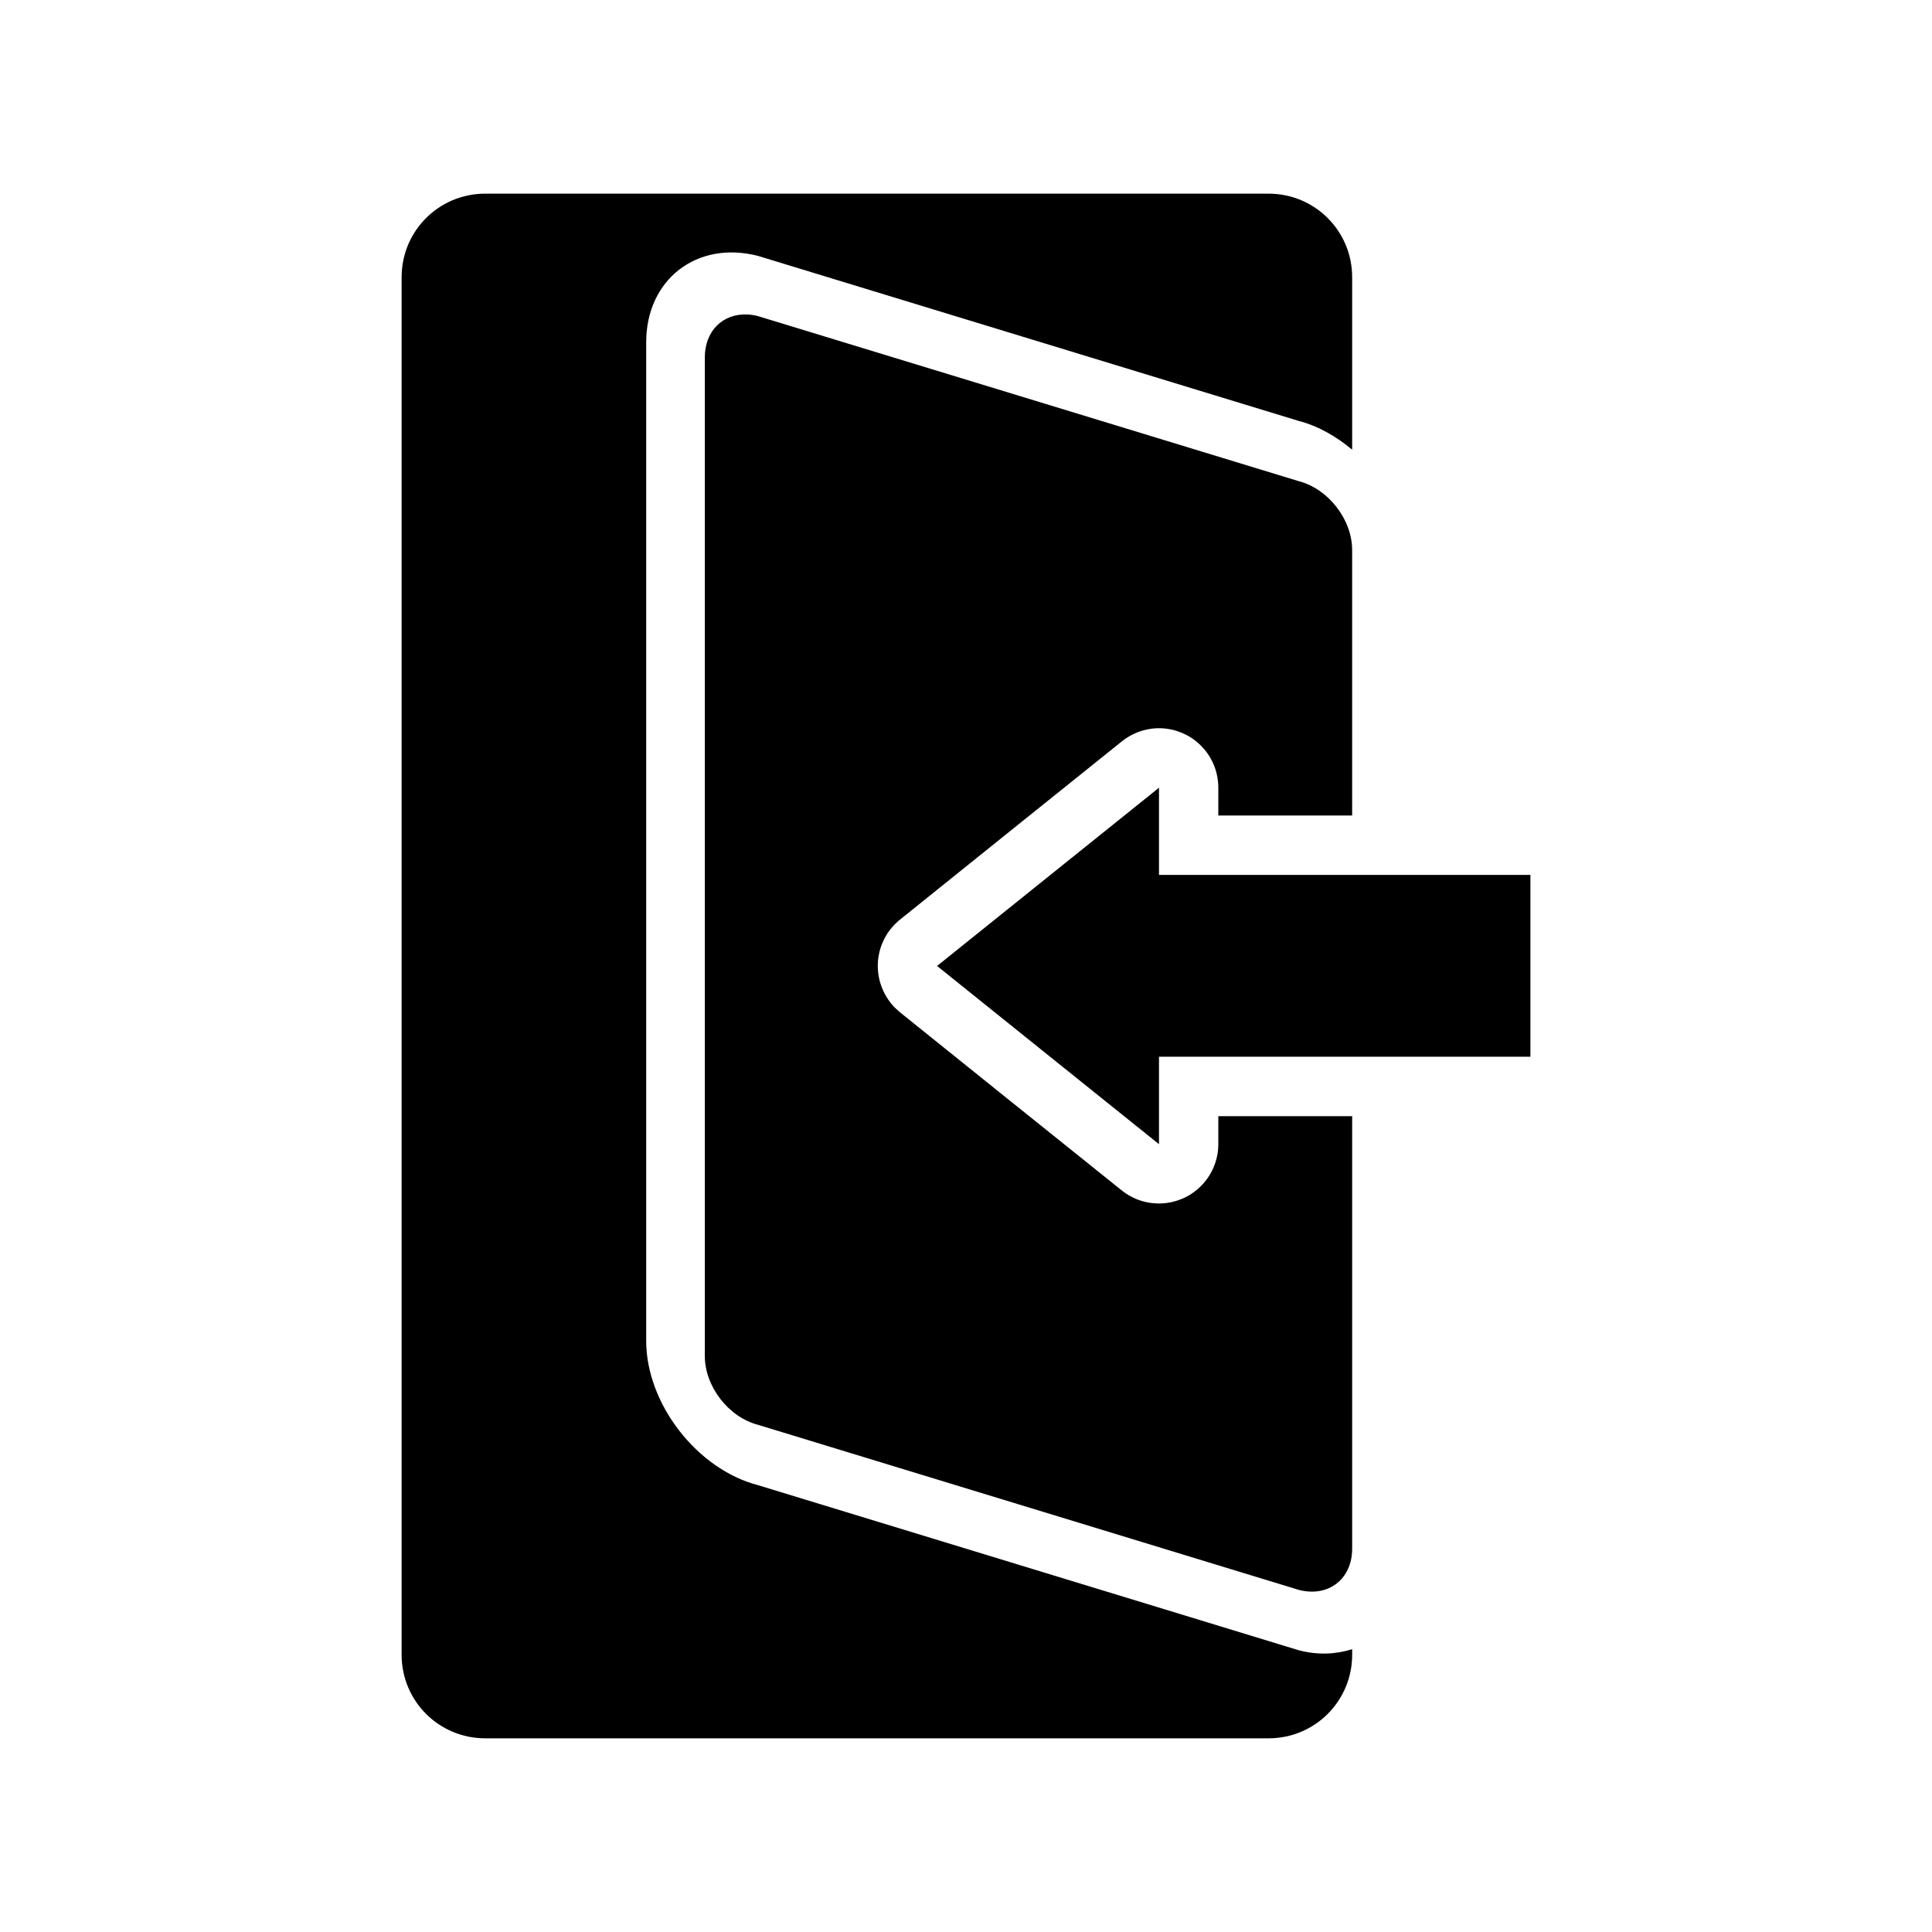
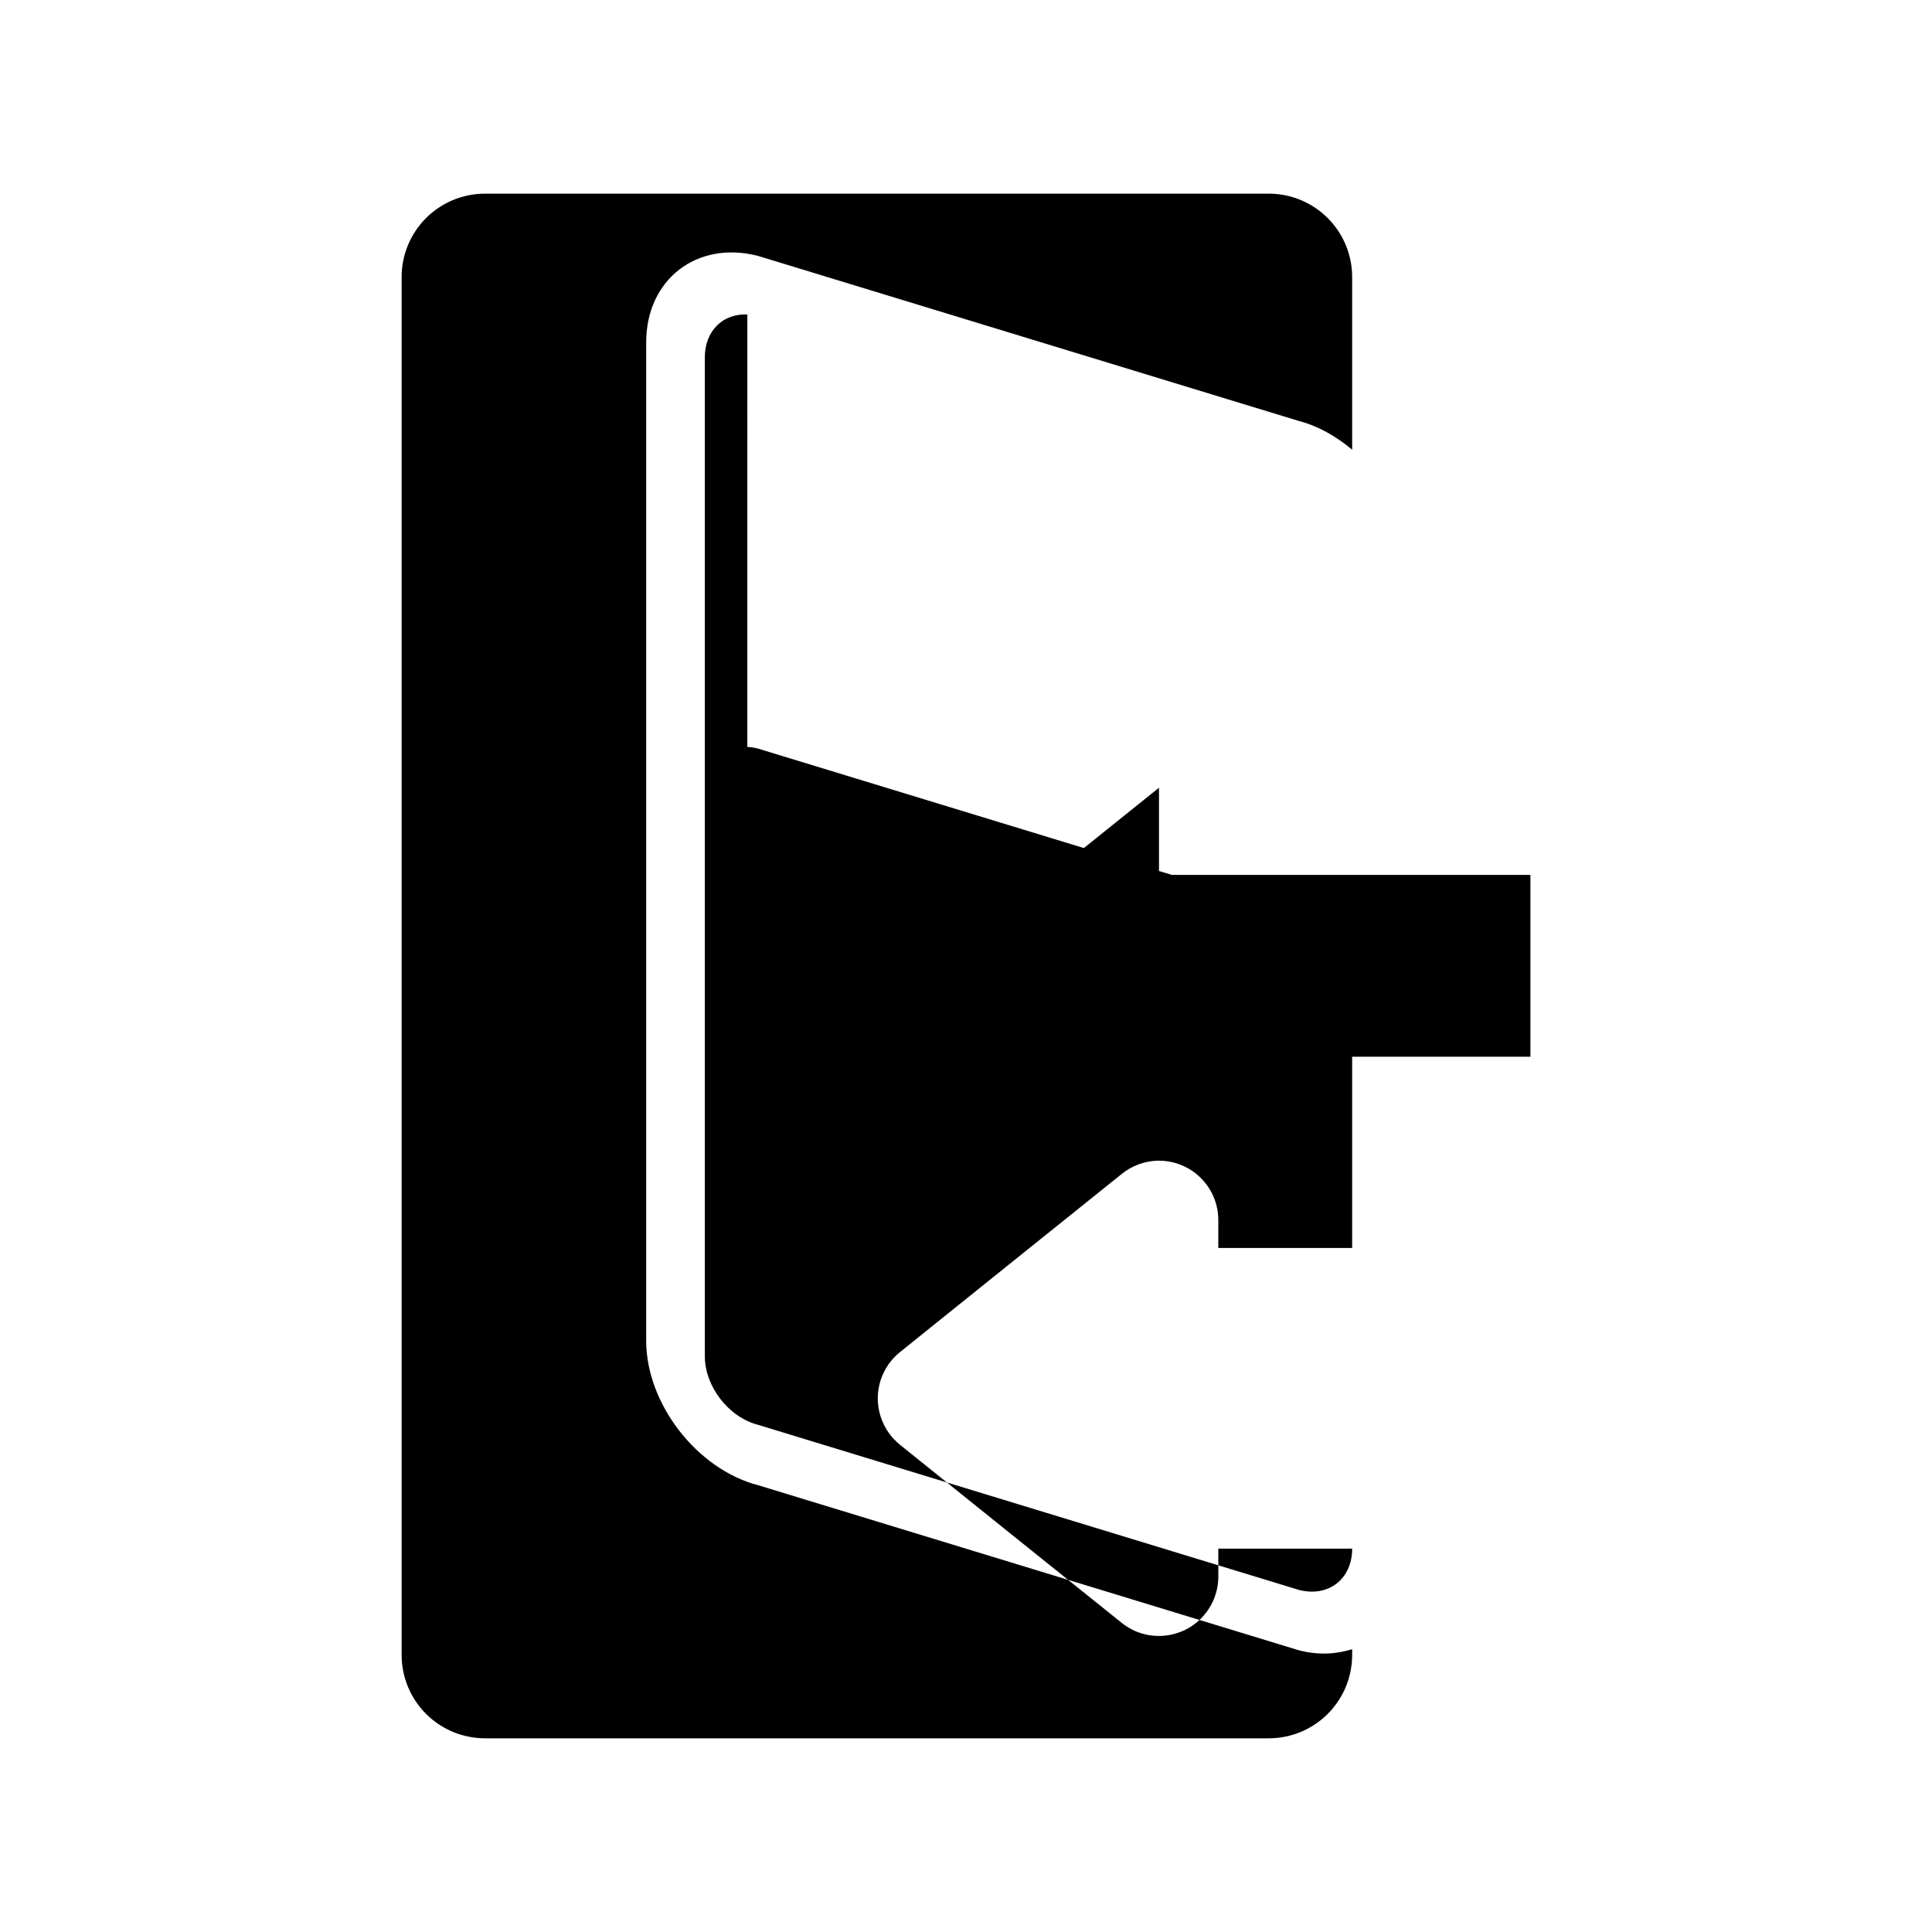
<svg xmlns="http://www.w3.org/2000/svg" fill="#000000" width="800px" height="800px" version="1.1" viewBox="144 144 512 512">
-   <path d="m272.59 195.32c-12.273 0-22.156 9.875-22.156 22.141v365.07c0 12.262 9.883 22.141 22.156 22.141h207.59c12.273 0 22.156-9.875 22.156-22.141v-1.477c-4.231 1.336-9.004 1.617-14.113 0.293l-143.33-43.758c-16.141-4.184-29.645-21.566-29.645-38.238v-264.65c0-16.672 13.504-27.059 29.645-22.879l143.33 43.742c5.113 1.324 9.883 4.078 14.113 7.609v-45.711c0-12.262-9.883-22.141-22.156-22.141zm69.465 32.027c-6.449-0.312-11.27 4.305-11.27 11.379v264.62c0 8.086 6.289 16.223 14.113 18.25l143.31 43.742c7.824 2.027 14.129-2.848 14.129-10.934v-114.61h-35.469v7.441c0 0.219-0.004 0.441-0.016 0.66-0.02 0.523-0.07 1.047-0.141 1.566-0.078 0.516-0.18 1.031-0.309 1.539-0.129 0.508-0.281 1.012-0.461 1.508-0.176 0.492-0.375 0.973-0.598 1.445-0.227 0.48-0.48 0.945-0.754 1.398-0.27 0.445-0.562 0.875-0.875 1.293-0.316 0.422-0.656 0.828-1.016 1.215-0.355 0.387-0.73 0.758-1.121 1.105-0.395 0.348-0.805 0.676-1.23 0.984-0.422 0.309-0.855 0.598-1.309 0.859-0.453 0.266-0.922 0.504-1.398 0.723-0.48 0.215-0.977 0.402-1.477 0.57-0.496 0.168-0.996 0.312-1.508 0.43-0.512 0.117-1.031 0.211-1.555 0.277-0.52 0.066-1.043 0.105-1.566 0.121-0.523 0.012-1.047-0.004-1.566-0.043-0.527-0.035-1.047-0.098-1.566-0.184-0.52-0.094-1.031-0.211-1.535-0.352-0.504-0.141-1.004-0.305-1.492-0.492-0.488-0.195-0.965-0.418-1.43-0.66-0.469-0.238-0.926-0.5-1.367-0.785-0.441-0.285-0.867-0.594-1.277-0.922l-29.402-23.59-29.41-23.645c-0.348-0.285-0.68-0.582-1-0.895-0.383-0.359-0.75-0.738-1.094-1.137-0.336-0.398-0.656-0.816-0.953-1.246-0.297-0.43-0.574-0.879-0.828-1.336-0.254-0.461-0.488-0.934-0.691-1.414-0.211-0.484-0.395-0.977-0.555-1.477-0.16-0.5-0.293-1.008-0.402-1.523-0.109-0.512-0.191-1.031-0.246-1.555-0.059-0.52-0.086-1.043-0.094-1.566-0.004-0.523 0.016-1.047 0.062-1.566 0.051-0.527 0.129-1.051 0.23-1.566 0.098-0.512 0.223-1.02 0.367-1.523 0.152-0.504 0.332-1.004 0.539-1.492 0.203-0.484 0.426-0.953 0.676-1.414 0.242-0.465 0.512-0.914 0.801-1.352 0.297-0.438 0.613-0.855 0.953-1.262 0.336-0.402 0.688-0.785 1.062-1.152 0.371-0.367 0.762-0.715 1.168-1.047l29.414-23.648 29.398-23.602c0.188-0.148 0.375-0.293 0.57-0.43 0.422-0.312 0.855-0.605 1.309-0.875 0.453-0.266 0.922-0.504 1.398-0.723 0.477-0.223 0.965-0.426 1.461-0.602 0.496-0.168 0.996-0.312 1.508-0.43 0.512-0.125 1.031-0.223 1.555-0.293 0.52-0.074 1.043-0.117 1.566-0.137h0.016c0.523-0.016 1.047-0.004 1.566 0.031 0.527 0.039 1.051 0.105 1.566 0.199 0.52 0.086 1.031 0.199 1.539 0.34 0.504 0.145 1.004 0.312 1.492 0.508 0.488 0.188 0.965 0.398 1.43 0.629 0.469 0.238 0.926 0.5 1.367 0.785s0.867 0.594 1.277 0.922c0.41 0.328 0.809 0.676 1.184 1.047 0.379 0.367 0.738 0.75 1.074 1.152 0.34 0.398 0.656 0.816 0.953 1.246 0.293 0.434 0.566 0.879 0.816 1.336 0.258 0.465 0.484 0.941 0.691 1.43 0.207 0.484 0.383 0.977 0.539 1.477s0.281 1.008 0.383 1.523c0.105 0.512 0.18 1.031 0.23 1.555 0.051 0.52 0.078 1.043 0.078 1.566v7.379h35.469v-70.344c0-8.086-6.305-16.223-14.129-18.25l-143.31-43.742c-0.977-0.254-1.922-0.402-2.844-0.445zm109.09 125.41-29.414 23.617-29.395 23.617 29.395 23.613 29.414 23.617v-23.172h98.43v-48.184h-98.43z" />
+   <path d="m272.59 195.32c-12.273 0-22.156 9.875-22.156 22.141v365.07c0 12.262 9.883 22.141 22.156 22.141h207.59c12.273 0 22.156-9.875 22.156-22.141v-1.477c-4.231 1.336-9.004 1.617-14.113 0.293l-143.33-43.758c-16.141-4.184-29.645-21.566-29.645-38.238v-264.65c0-16.672 13.504-27.059 29.645-22.879l143.33 43.742c5.113 1.324 9.883 4.078 14.113 7.609v-45.711c0-12.262-9.883-22.141-22.156-22.141zm69.465 32.027c-6.449-0.312-11.27 4.305-11.27 11.379v264.62c0 8.086 6.289 16.223 14.113 18.25l143.31 43.742c7.824 2.027 14.129-2.848 14.129-10.934h-35.469v7.441c0 0.219-0.004 0.441-0.016 0.66-0.02 0.523-0.07 1.047-0.141 1.566-0.078 0.516-0.18 1.031-0.309 1.539-0.129 0.508-0.281 1.012-0.461 1.508-0.176 0.492-0.375 0.973-0.598 1.445-0.227 0.48-0.48 0.945-0.754 1.398-0.27 0.445-0.562 0.875-0.875 1.293-0.316 0.422-0.656 0.828-1.016 1.215-0.355 0.387-0.73 0.758-1.121 1.105-0.395 0.348-0.805 0.676-1.23 0.984-0.422 0.309-0.855 0.598-1.309 0.859-0.453 0.266-0.922 0.504-1.398 0.723-0.48 0.215-0.977 0.402-1.477 0.57-0.496 0.168-0.996 0.312-1.508 0.43-0.512 0.117-1.031 0.211-1.555 0.277-0.52 0.066-1.043 0.105-1.566 0.121-0.523 0.012-1.047-0.004-1.566-0.043-0.527-0.035-1.047-0.098-1.566-0.184-0.52-0.094-1.031-0.211-1.535-0.352-0.504-0.141-1.004-0.305-1.492-0.492-0.488-0.195-0.965-0.418-1.43-0.66-0.469-0.238-0.926-0.5-1.367-0.785-0.441-0.285-0.867-0.594-1.277-0.922l-29.402-23.59-29.41-23.645c-0.348-0.285-0.68-0.582-1-0.895-0.383-0.359-0.75-0.738-1.094-1.137-0.336-0.398-0.656-0.816-0.953-1.246-0.297-0.43-0.574-0.879-0.828-1.336-0.254-0.461-0.488-0.934-0.691-1.414-0.211-0.484-0.395-0.977-0.555-1.477-0.16-0.5-0.293-1.008-0.402-1.523-0.109-0.512-0.191-1.031-0.246-1.555-0.059-0.52-0.086-1.043-0.094-1.566-0.004-0.523 0.016-1.047 0.062-1.566 0.051-0.527 0.129-1.051 0.23-1.566 0.098-0.512 0.223-1.02 0.367-1.523 0.152-0.504 0.332-1.004 0.539-1.492 0.203-0.484 0.426-0.953 0.676-1.414 0.242-0.465 0.512-0.914 0.801-1.352 0.297-0.438 0.613-0.855 0.953-1.262 0.336-0.402 0.688-0.785 1.062-1.152 0.371-0.367 0.762-0.715 1.168-1.047l29.414-23.648 29.398-23.602c0.188-0.148 0.375-0.293 0.57-0.43 0.422-0.312 0.855-0.605 1.309-0.875 0.453-0.266 0.922-0.504 1.398-0.723 0.477-0.223 0.965-0.426 1.461-0.602 0.496-0.168 0.996-0.312 1.508-0.43 0.512-0.125 1.031-0.223 1.555-0.293 0.52-0.074 1.043-0.117 1.566-0.137h0.016c0.523-0.016 1.047-0.004 1.566 0.031 0.527 0.039 1.051 0.105 1.566 0.199 0.52 0.086 1.031 0.199 1.539 0.34 0.504 0.145 1.004 0.312 1.492 0.508 0.488 0.188 0.965 0.398 1.43 0.629 0.469 0.238 0.926 0.5 1.367 0.785s0.867 0.594 1.277 0.922c0.41 0.328 0.809 0.676 1.184 1.047 0.379 0.367 0.738 0.75 1.074 1.152 0.34 0.398 0.656 0.816 0.953 1.246 0.293 0.434 0.566 0.879 0.816 1.336 0.258 0.465 0.484 0.941 0.691 1.43 0.207 0.484 0.383 0.977 0.539 1.477s0.281 1.008 0.383 1.523c0.105 0.512 0.18 1.031 0.23 1.555 0.051 0.52 0.078 1.043 0.078 1.566v7.379h35.469v-70.344c0-8.086-6.305-16.223-14.129-18.25l-143.31-43.742c-0.977-0.254-1.922-0.402-2.844-0.445zm109.09 125.41-29.414 23.617-29.395 23.617 29.395 23.613 29.414 23.617v-23.172h98.43v-48.184h-98.43z" />
</svg>